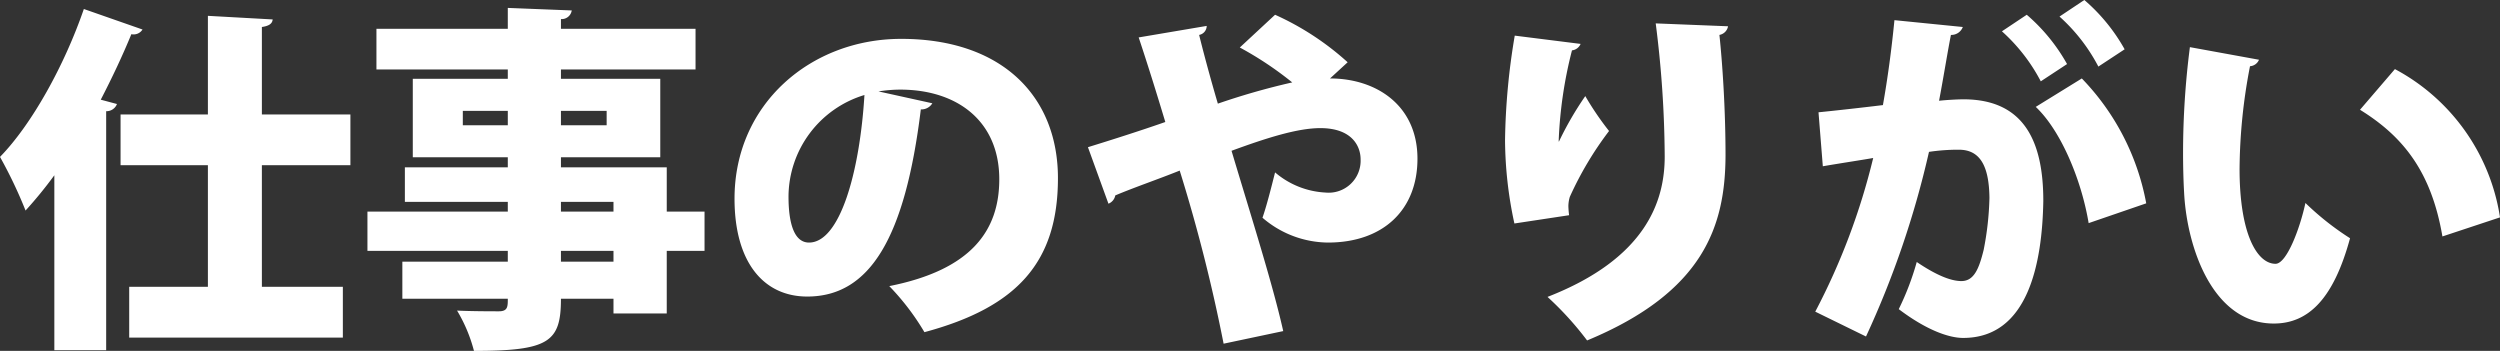
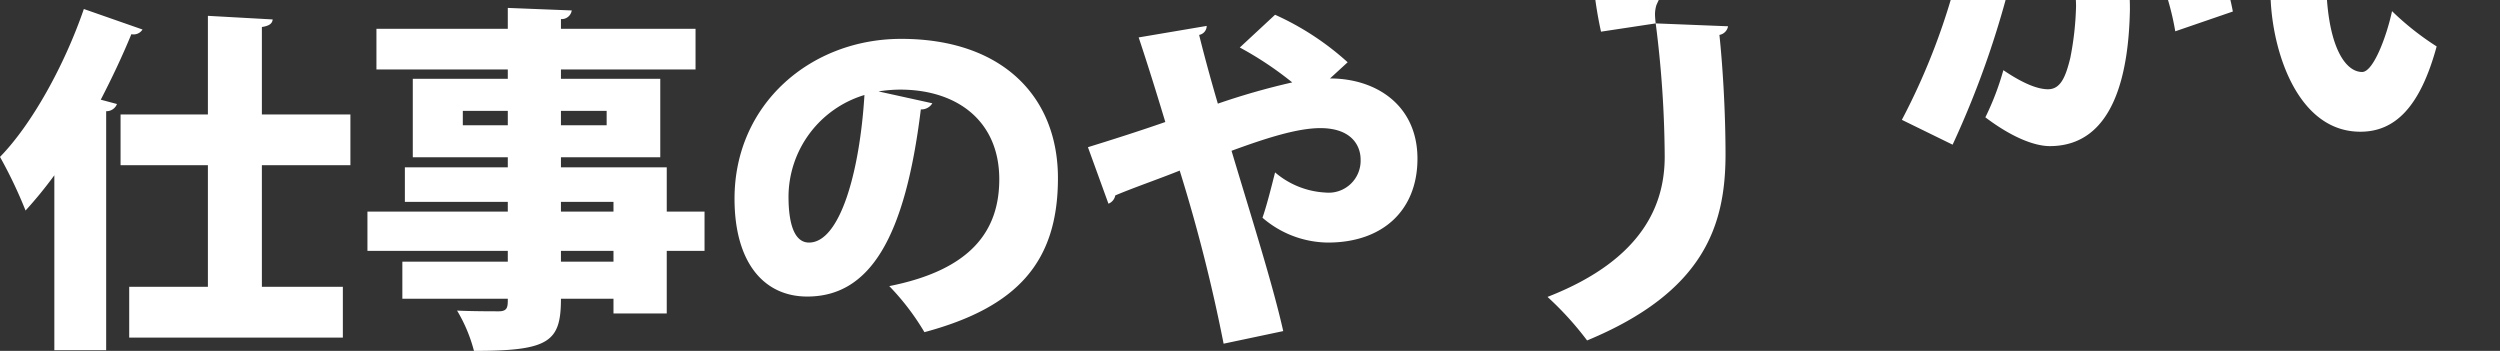
<svg xmlns="http://www.w3.org/2000/svg" width="208.4" height="29.25" viewBox="0 0 208.4 29.25">
  <rect x="0" y="0" width="208.4" height="29.25" fill="#333333" stroke="none" />
  <defs>
    <style>
      .cls-1 {
        fill: #fff;
        fill-rule: evenodd;
      }
    </style>
  </defs>
-   <path id="_02-interview--sec2--cap" data-name="02-interview--sec2--cap" class="cls-1" d="M1847.72,5263.22h4.32V5243.3a0.932,0.932,0,0,0,.9-0.6l-1.35-.36c0.93-1.8,1.8-3.63,2.55-5.46a0.876,0.876,0,0,0,.93-0.39l-4.89-1.71c-1.62,4.71-4.35,9.63-6.99,12.33a37.983,37.983,0,0,1,2.13,4.47,35.034,35.034,0,0,0,2.4-2.94v14.58Zm24.68-19.65h-7.38v-7.29c0.63-.09.87-0.3,0.9-0.63l-5.4-.3v8.22h-7.28v4.23h7.28v10.14h-6.56v4.23h17.81v-4.23h-6.75V5247.8h7.38v-4.23Zm26.37,8.1v-3.69h-8.82v-0.84h8.28v-6.54h-8.28v-0.78h11.22v-3.39h-11.22v-0.81a0.845,0.845,0,0,0,.9-0.72l-5.33-.21v1.74h-10.95v3.39h10.95v0.78h-7.92v6.54h7.92v0.84h-8.58v2.88h8.58v0.81h-11.7v3.27h11.7v0.9h-8.79v3.09h8.79c0,0.66,0,1.05-.75,1.05-0.48,0-2.25,0-3.48-.06a12.685,12.685,0,0,1,1.41,3.36c6.27,0,7.25-.75,7.25-4.35h4.38v1.23h4.44v-5.22h3.15v-3.27h-3.15Zm-17-8.4h3.75v1.2h-3.75v-1.2Zm11.99,1.2h-3.81v-1.2h3.81v1.2Zm0.57,6.39v0.81h-4.38v-0.81h4.38Zm-4.38,4.98v-0.9h4.38v0.9h-4.38Zm26.47-14.19a11.814,11.814,0,0,1,1.8-.15c4.82,0,8.27,2.67,8.27,7.47,0,4.32-2.37,7.56-9.17,8.91a20.422,20.422,0,0,1,2.93,3.84c7.71-2.07,11.13-5.82,11.13-12.84,0-6.81-4.65-11.61-13.07-11.61-7.53,0-13.89,5.43-13.89,13.32,0,5.31,2.43,8.16,6.06,8.16,5.22,0,8.16-4.89,9.47-15.6a1.064,1.064,0,0,0,.96-0.51Zm-5.79,12.6c-1.26,0-1.71-1.65-1.71-3.84a8.891,8.891,0,0,1,6.33-8.46C1914.86,5248.37,1913.21,5254.25,1910.63,5254.25Zm44.9-15.03a23.139,23.139,0,0,0-6.05-3.96l-2.94,2.73a28.457,28.457,0,0,1,4.37,2.91,59.145,59.145,0,0,0-6.2,1.77c-0.69-2.34-1.29-4.62-1.56-5.73a0.764,0.764,0,0,0,.63-0.75l-5.67.96c0.75,2.25,1.47,4.56,2.22,7.05-2.22.78-4.8,1.59-6.45,2.1l1.71,4.71a0.92,0.92,0,0,0,.57-0.69c1.56-.66,3.66-1.38,5.37-2.07a137.839,137.839,0,0,1,3.66,14.43l4.97-1.05c-0.86-3.84-2.63-9.42-4.31-15.03,2.94-1.08,5.51-1.89,7.4-1.89,2.64,0,3.36,1.5,3.36,2.61a2.665,2.665,0,0,1-2.94,2.76,6.993,6.993,0,0,1-4.19-1.68c-0.3,1.2-.72,2.85-1.05,3.78a8.462,8.462,0,0,0,5.45,2.07c4.62,0,7.47-2.73,7.47-6.99,0-4.44-3.42-6.69-7.29-6.69Zm25.68-3.24a90.34,90.34,0,0,1,.75,11.1c0,3.69-1.53,8.49-9.77,11.7a26.369,26.369,0,0,1,3.3,3.63c9.77-4.05,11.51-9.6,11.54-15.39,0-3.99-.27-7.83-0.51-10.08a0.884,0.884,0,0,0,.72-0.72Zm-7.22,15.99a7.488,7.488,0,0,1-.06-0.75,2.746,2.746,0,0,1,.12-0.78,28.162,28.162,0,0,1,3.27-5.49,24.628,24.628,0,0,1-1.98-2.91,27.1,27.1,0,0,0-2.19,3.78h-0.03a35.671,35.671,0,0,1,1.11-7.59,0.894,0.894,0,0,0,.72-0.54l-5.49-.69a56.146,56.146,0,0,0-.81,8.73,33.548,33.548,0,0,0,.78,6.93Zm40.88-16.56a14.773,14.773,0,0,1,3.24,4.17l2.19-1.44a15.127,15.127,0,0,0-3.36-4.11Zm-4.8,1.23a14.773,14.773,0,0,1,3.24,4.17l2.19-1.44a15.127,15.127,0,0,0-3.36-4.11Zm-8.96-.93c-0.24,2.46-.57,4.89-0.96,7.08-1.71.21-4.14,0.48-5.37,0.6l0.36,4.5c1.2-.21,3.36-0.54,4.2-0.69a55.481,55.481,0,0,1-4.83,12.81l4.23,2.07a77.029,77.029,0,0,0,5.25-15.39,16.364,16.364,0,0,1,2.49-.18c1.71,0,2.52,1.26,2.55,4.02a25.035,25.035,0,0,1-.48,4.32c-0.39,1.59-.81,2.61-1.86,2.61-0.72,0-1.86-.33-3.72-1.59a22.7,22.7,0,0,1-1.5,3.93c2.34,1.77,4.2,2.4,5.37,2.4,5.45,0,6.59-6.3,6.68-11.4v-0.03c0-4.8-1.5-8.46-6.65-8.46-0.54,0-1.53.06-2.04,0.12,0.33-1.71.72-4.14,0.99-5.49a1.017,1.017,0,0,0,.99-0.66Zm20.99,15.27a20.24,20.24,0,0,0-5.37-10.41l-3.84,2.37c2.1,1.98,3.81,6.09,4.41,9.69Zm3.64-13.02a68.9,68.9,0,0,0-.57,8.79c0,1.2.03,2.34,0.09,3.39,0.24,4.5,2.37,10.86,7.47,10.86,2.88,0,4.98-2.04,6.36-7.11a23.23,23.23,0,0,1-3.72-2.94c-0.45,2.1-1.56,5.07-2.49,5.07-1.53,0-3-2.46-3-7.92a46.277,46.277,0,0,1,.87-8.55,0.871,0.871,0,0,0,.75-0.54Zm25.85,14.19a16.9,16.9,0,0,0-8.76-12.36l-2.91,3.39c3.54,2.19,5.94,5.1,6.87,10.56Z" transform="translate(-1843.19 -5234.03)" />
+   <path id="_02-interview--sec2--cap" data-name="02-interview--sec2--cap" class="cls-1" d="M1847.72,5263.22h4.32V5243.3a0.932,0.932,0,0,0,.9-0.6l-1.35-.36c0.93-1.8,1.8-3.63,2.55-5.46a0.876,0.876,0,0,0,.93-0.39l-4.89-1.71c-1.62,4.71-4.35,9.63-6.99,12.33a37.983,37.983,0,0,1,2.13,4.47,35.034,35.034,0,0,0,2.4-2.94v14.58Zm24.68-19.65h-7.38v-7.29c0.63-.09.87-0.3,0.9-0.63l-5.4-.3v8.22h-7.28v4.23h7.28v10.14h-6.56v4.23h17.81v-4.23h-6.75V5247.8h7.38v-4.23Zm26.37,8.1v-3.69h-8.82v-0.84h8.28v-6.54h-8.28v-0.78h11.22v-3.39h-11.22v-0.81a0.845,0.845,0,0,0,.9-0.72l-5.33-.21v1.74h-10.95v3.39h10.95v0.78h-7.92v6.54h7.92v0.84h-8.58v2.88h8.58v0.81h-11.7v3.27h11.7v0.9h-8.79v3.09h8.79c0,0.66,0,1.05-.75,1.05-0.48,0-2.25,0-3.48-.06a12.685,12.685,0,0,1,1.41,3.36c6.27,0,7.25-.75,7.25-4.35h4.38v1.23h4.44v-5.22h3.15v-3.27h-3.15Zm-17-8.4h3.75v1.2h-3.75v-1.2Zm11.99,1.2h-3.81v-1.2h3.81v1.2Zm0.57,6.39v0.81h-4.38v-0.81h4.38Zm-4.38,4.98v-0.9h4.38v0.9h-4.38Zm26.47-14.19a11.814,11.814,0,0,1,1.8-.15c4.82,0,8.27,2.67,8.27,7.47,0,4.32-2.37,7.56-9.17,8.91a20.422,20.422,0,0,1,2.93,3.84c7.71-2.07,11.13-5.82,11.13-12.84,0-6.81-4.65-11.61-13.07-11.61-7.53,0-13.89,5.43-13.89,13.32,0,5.31,2.43,8.16,6.06,8.16,5.22,0,8.16-4.89,9.47-15.6a1.064,1.064,0,0,0,.96-0.51Zm-5.79,12.6c-1.26,0-1.71-1.65-1.71-3.84a8.891,8.891,0,0,1,6.33-8.46C1914.86,5248.37,1913.21,5254.25,1910.63,5254.25Zm44.9-15.03a23.139,23.139,0,0,0-6.05-3.96l-2.94,2.73a28.457,28.457,0,0,1,4.37,2.91,59.145,59.145,0,0,0-6.2,1.77c-0.69-2.34-1.29-4.62-1.56-5.73a0.764,0.764,0,0,0,.63-0.75l-5.67.96c0.75,2.25,1.47,4.56,2.22,7.05-2.22.78-4.8,1.59-6.45,2.1l1.71,4.71a0.92,0.92,0,0,0,.57-0.69c1.56-.66,3.66-1.38,5.37-2.07a137.839,137.839,0,0,1,3.66,14.43l4.97-1.05c-0.86-3.84-2.63-9.42-4.31-15.03,2.94-1.08,5.51-1.89,7.4-1.89,2.64,0,3.36,1.5,3.36,2.61a2.665,2.665,0,0,1-2.94,2.76,6.993,6.993,0,0,1-4.19-1.68c-0.3,1.2-.72,2.85-1.05,3.78a8.462,8.462,0,0,0,5.45,2.07c4.62,0,7.47-2.73,7.47-6.99,0-4.44-3.42-6.69-7.29-6.69Zm25.68-3.24a90.34,90.34,0,0,1,.75,11.1c0,3.69-1.53,8.49-9.77,11.7a26.369,26.369,0,0,1,3.3,3.63c9.77-4.05,11.51-9.6,11.54-15.39,0-3.99-.27-7.83-0.51-10.08a0.884,0.884,0,0,0,.72-0.72Za7.488,7.488,0,0,1-.06-0.75,2.746,2.746,0,0,1,.12-0.78,28.162,28.162,0,0,1,3.27-5.49,24.628,24.628,0,0,1-1.98-2.91,27.1,27.1,0,0,0-2.19,3.78h-0.03a35.671,35.671,0,0,1,1.11-7.59,0.894,0.894,0,0,0,.72-0.54l-5.49-.69a56.146,56.146,0,0,0-.81,8.73,33.548,33.548,0,0,0,.78,6.93Zm40.88-16.56a14.773,14.773,0,0,1,3.24,4.17l2.19-1.44a15.127,15.127,0,0,0-3.36-4.11Zm-4.8,1.23a14.773,14.773,0,0,1,3.24,4.17l2.19-1.44a15.127,15.127,0,0,0-3.36-4.11Zm-8.96-.93c-0.24,2.46-.57,4.89-0.96,7.08-1.71.21-4.14,0.48-5.37,0.6l0.36,4.5c1.2-.21,3.36-0.54,4.2-0.69a55.481,55.481,0,0,1-4.83,12.81l4.23,2.07a77.029,77.029,0,0,0,5.25-15.39,16.364,16.364,0,0,1,2.49-.18c1.71,0,2.52,1.26,2.55,4.02a25.035,25.035,0,0,1-.48,4.32c-0.39,1.59-.81,2.61-1.86,2.61-0.72,0-1.86-.33-3.72-1.59a22.7,22.7,0,0,1-1.5,3.93c2.34,1.77,4.2,2.4,5.37,2.4,5.45,0,6.59-6.3,6.68-11.4v-0.03c0-4.8-1.5-8.46-6.65-8.46-0.54,0-1.53.06-2.04,0.12,0.33-1.71.72-4.14,0.99-5.49a1.017,1.017,0,0,0,.99-0.66Zm20.99,15.27a20.24,20.24,0,0,0-5.37-10.41l-3.84,2.37c2.1,1.98,3.81,6.09,4.41,9.69Zm3.64-13.02a68.9,68.9,0,0,0-.57,8.79c0,1.2.03,2.34,0.09,3.39,0.24,4.5,2.37,10.86,7.47,10.86,2.88,0,4.98-2.04,6.36-7.11a23.23,23.23,0,0,1-3.72-2.94c-0.45,2.1-1.56,5.07-2.49,5.07-1.53,0-3-2.46-3-7.92a46.277,46.277,0,0,1,.87-8.55,0.871,0.871,0,0,0,.75-0.54Zm25.85,14.19a16.9,16.9,0,0,0-8.76-12.36l-2.91,3.39c3.54,2.19,5.94,5.1,6.87,10.56Z" transform="translate(-1843.19 -5234.03)" />
</svg>